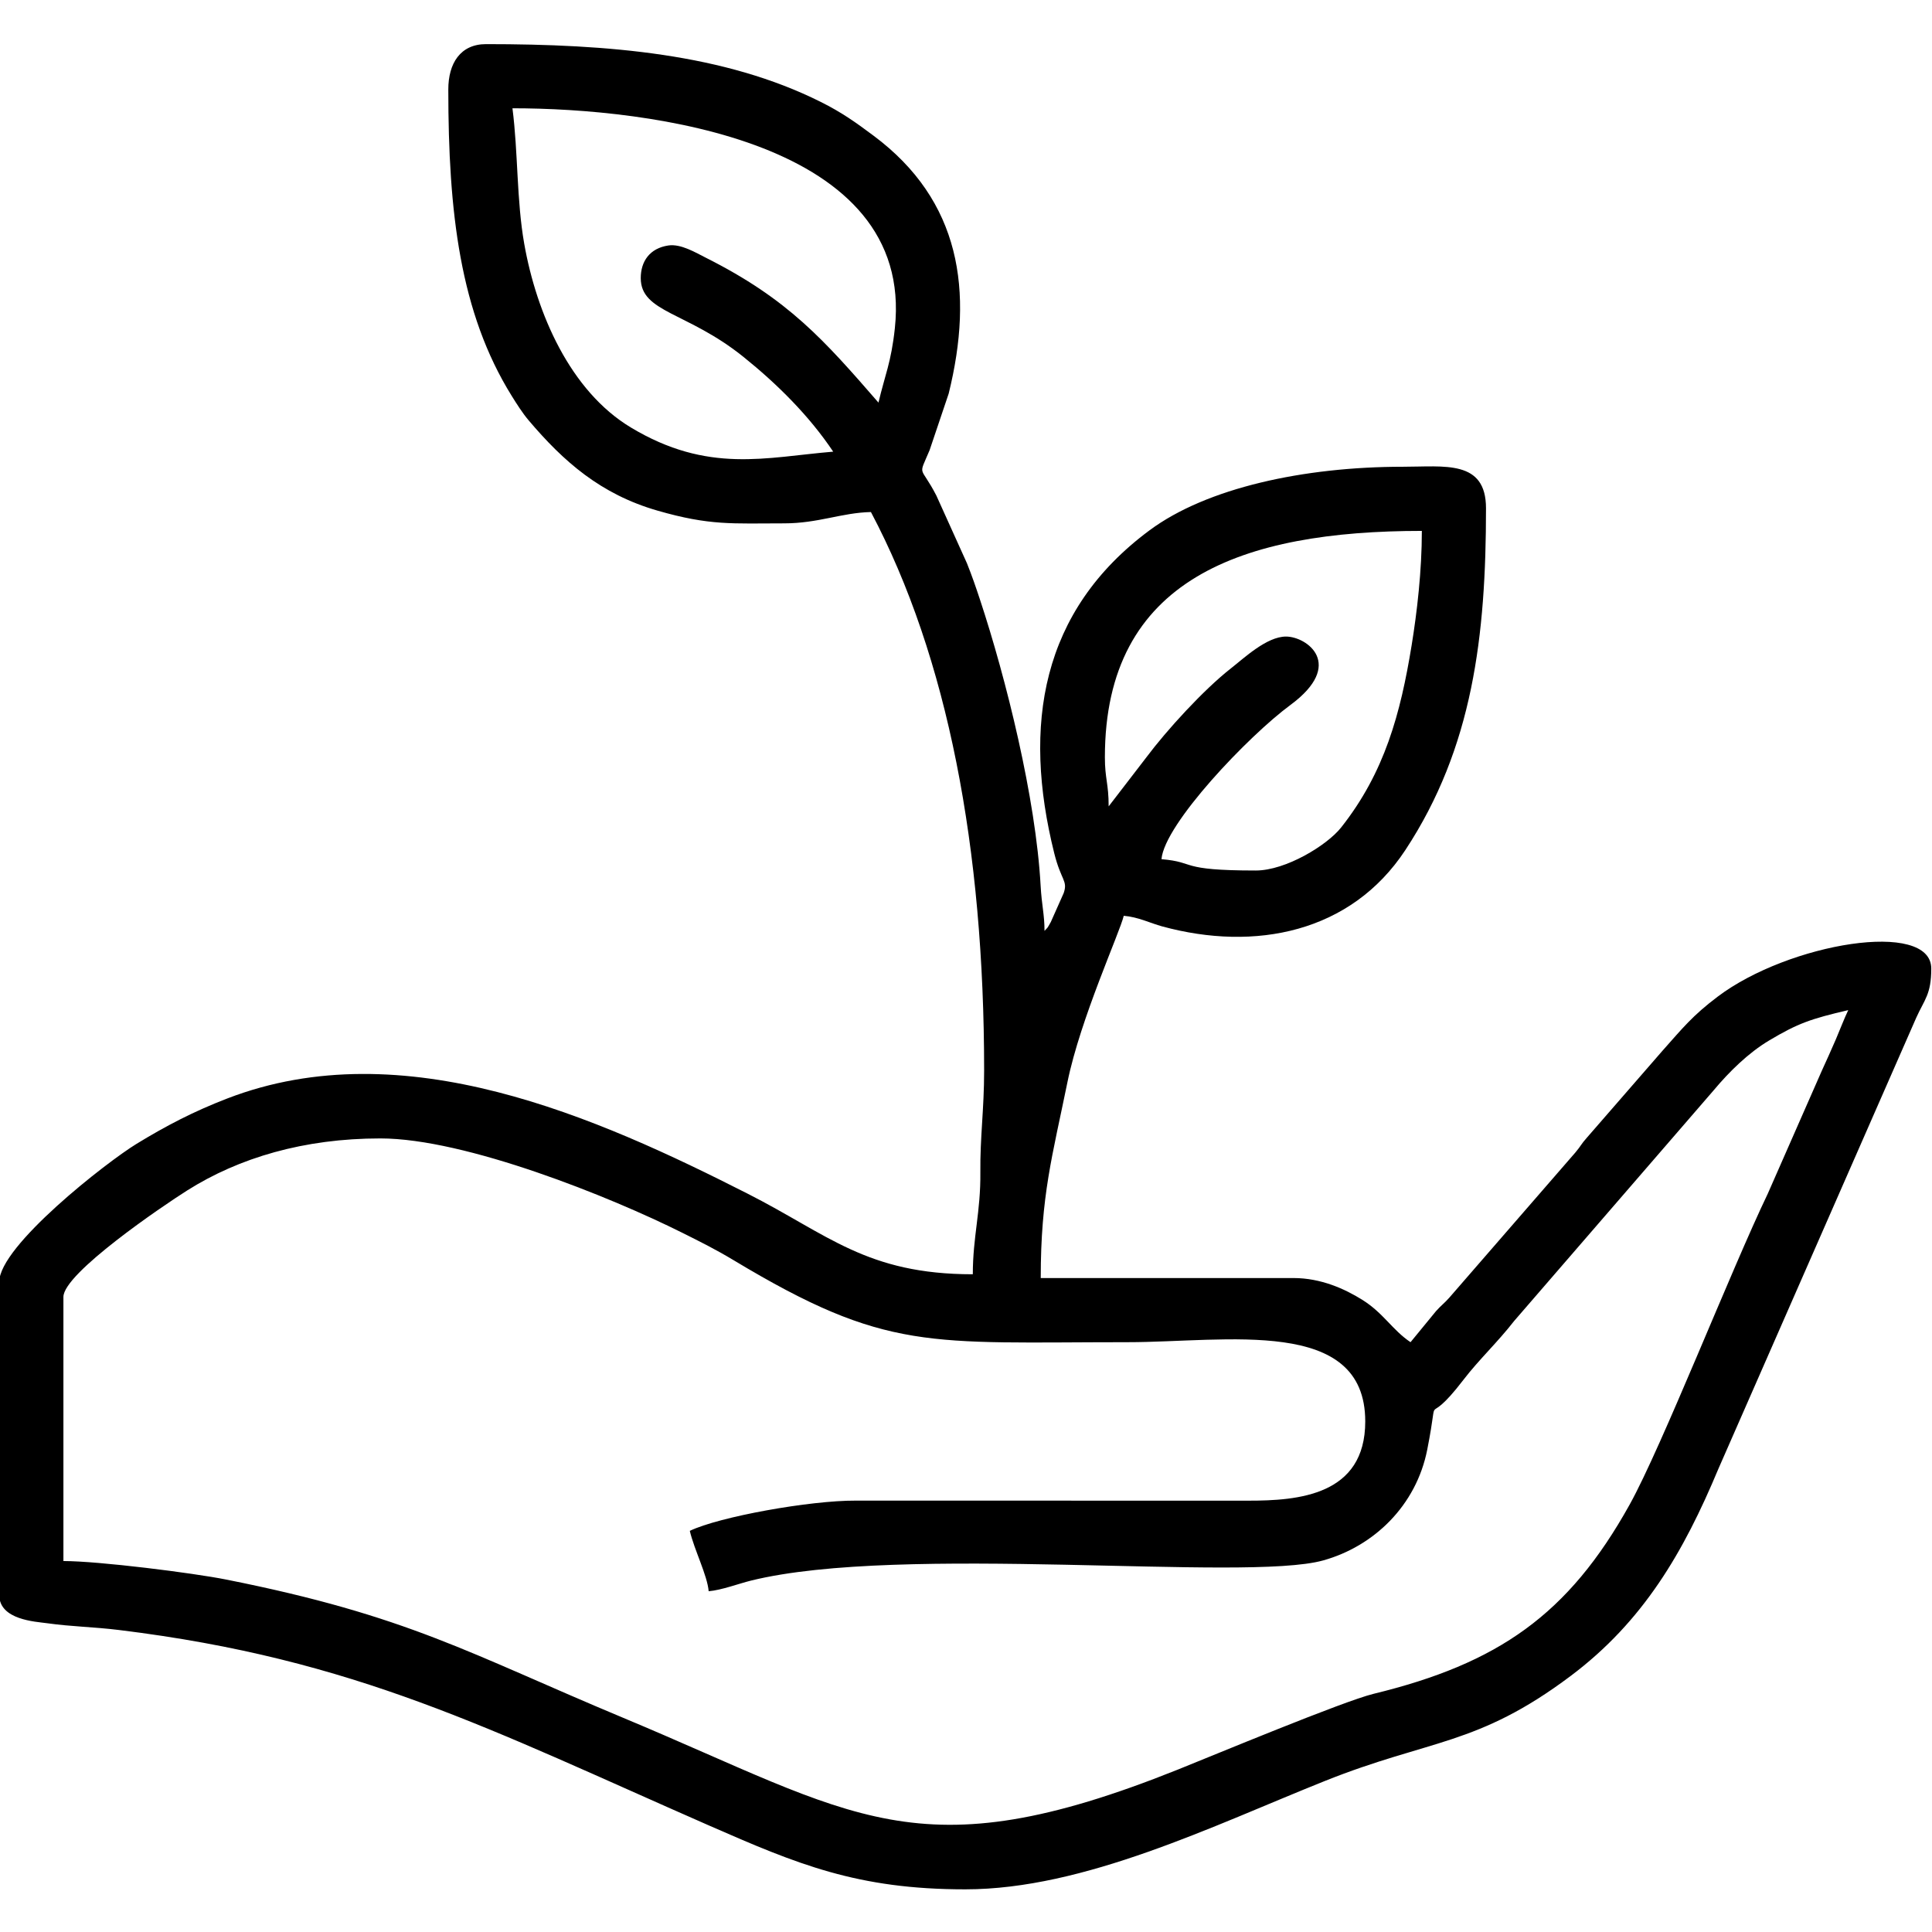
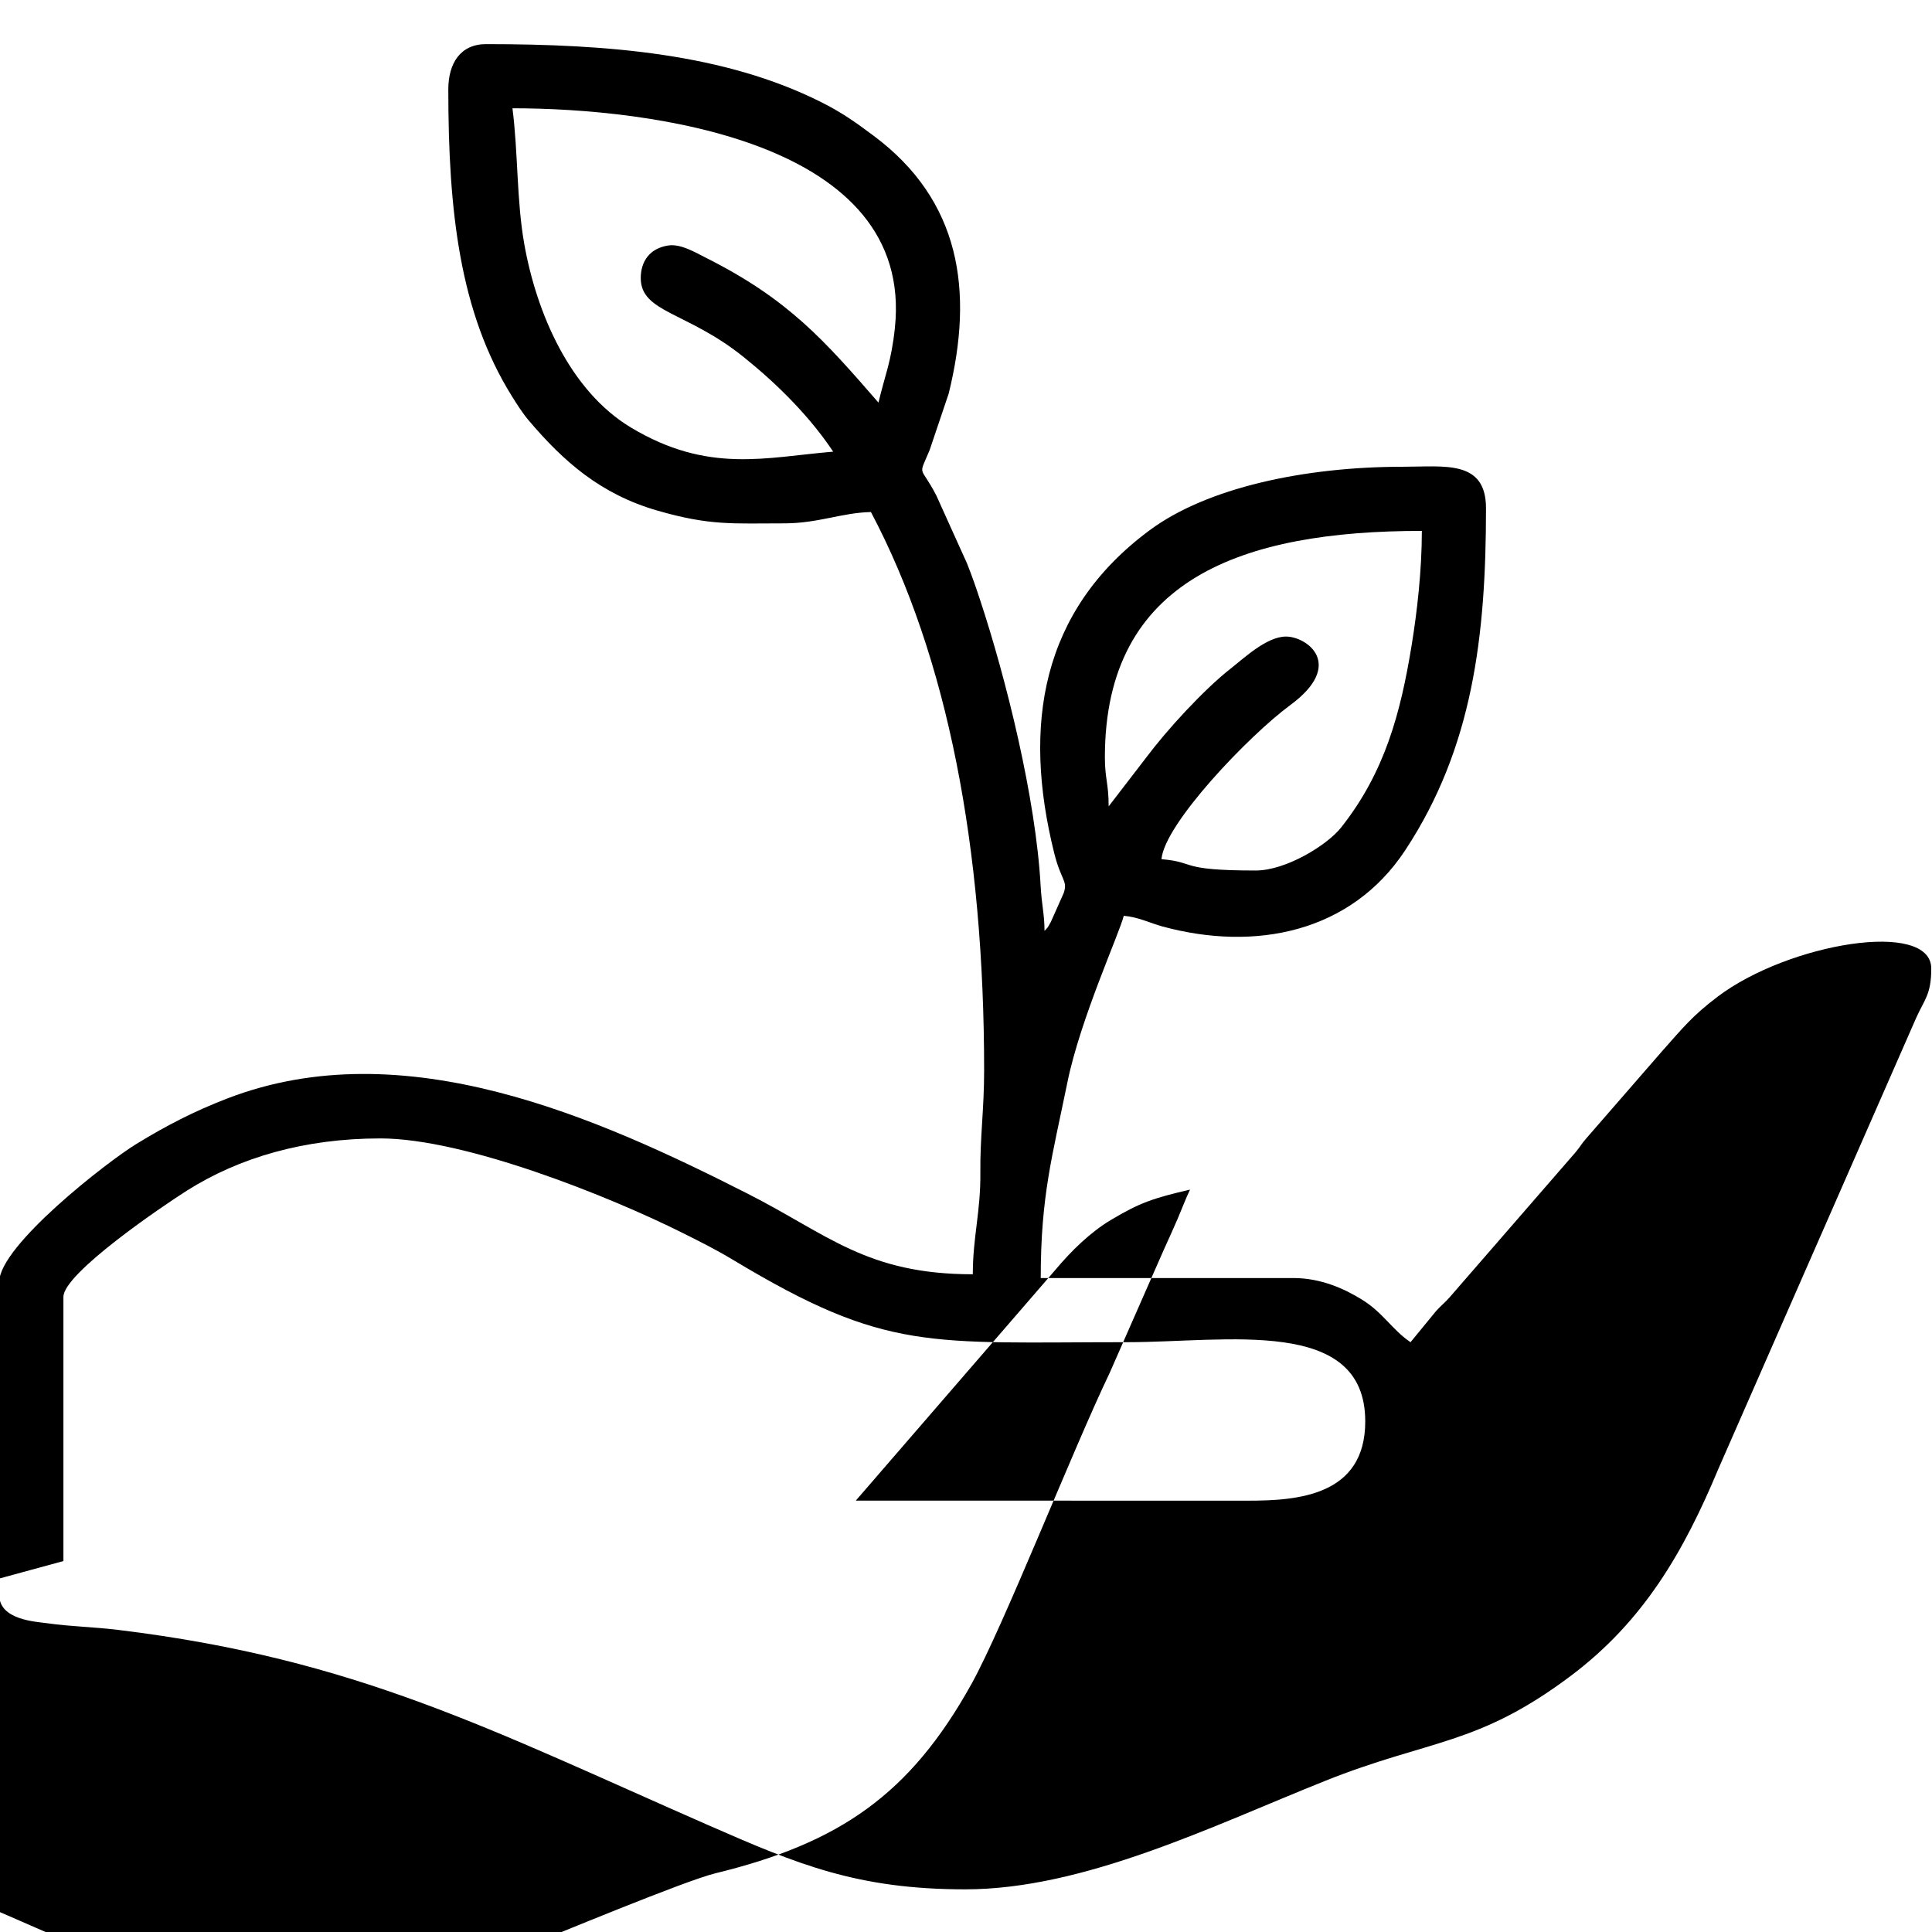
<svg xmlns="http://www.w3.org/2000/svg" xml:space="preserve" width="100mm" height="100mm" version="1.0" style="shape-rendering:geometricPrecision;text-rendering:geometricPrecision;image-rendering:optimizeQuality;fill-rule:evenodd;clip-rule:evenodd" viewBox="0 0 10000 10000">
-   <path d="M328.23 8079.97V6712.78c0-122.08 512.45-470.02 640.5-550.9 268.41-169.54 604.83-269.42 1000.13-269.42 440.56 0 1190.87 302.43 1562.49 488.29 96.03 48.02 172.72 86.03 267.28 142.88 791.52 475.91 1007 423.52 2037.41 423.52 512.77 0 1230.47-134.9 1230.47 410.16 0 383.33-347.29 410.31-605.46 410.16l-2031.51-.26c-236.25-1.36-706.55 83.3-859.12 156.51 22.46 96.41 90.84 230.65 97.66 312.49 66.29-5.51 157.57-39.87 218.5-54.92 779.75-192.65 2557.84 7.89 2961.93-104.48 261.85-72.81 481.91-283.2 539.04-574.25 68.77-350.4-27.28-80.72 186.78-360.09 80.37-104.89 177.19-194.88 262.16-304.24l1032.66-1193.91c82.13-98.23 181.02-195.04 287.99-258.89 149.25-89.11 217.16-112.24 409.37-157.03-21.49 44.8-42 99.4-64 150.85-27.65 64.66-47.6 106.82-72.39 161.99l-280.29 637.66c-189.87 395.17-548.68 1310.07-714.99 1609.24-316.97 570.18-680.85 822.34-1325.52 979.17-156.34 38.03-835.33 321.07-1013.76 392.48-1351.11 540.77-1665.27 234.66-2868.46-267.75-799.57-333.88-1111.3-528.33-2057.07-716.38-172.43-34.28-658.98-95.69-841.8-95.69zm6171.88-3574.22c-405.06 0-304.31-43.29-488.28-58.59 15.19-182.65 450.92-638.75 666.93-797.91 285.65-210.47 85.47-354.44-22.4-354.44-99.81 0-216.78 111.21-284.82 164.41-141.82 110.9-333.18 320.67-437.84 460.59l-195.31 253.91c0-118.82-19.53-142.47-19.53-253.91 0-924.77 712.83-1171.87 1640.62-1171.87 0 206.77-25.2 422.15-52.82 591.71-57.55 353.32-139.26 658-365.1 943.49-73.18 92.51-286.72 222.61-441.45 222.61zM2652.45 560.43c711.62 0 2082.43 169.97 1979.33 1138.21-18.9 177.36-52.05 244.67-84.8 385.24-280.91-323.19-466.68-535.32-891.7-748.94-54.52-27.4-130.9-73.91-195.52-64.41-97.75 14.37-143.25 83.43-143.25 168.82 0 178.73 240.39 174.02 530.48 407.01 175.48 140.94 340.84 305.09 465.62 491.42-348.54 29-647.09 115.36-1046.97-124.92-314.58-189.03-488.62-590.63-552.33-951.56-39.74-225.12-31.33-470.63-60.86-700.87zm-332.03-97.65c0 636.99 60.73 1156.15 328 1586.06 26.03 41.89 56.24 89.57 87.91 126.94 180.93 213.48 372.53 382.15 665.88 466.93 273.1 78.92 388.55 66.17 656.49 66.17 176.39 0 298.13-55.24 449.22-58.6 398.26 752.66 585.94 1741.81 585.94 2890.62 0 201.04-21.39 345.99-19.53 527.35 2.08 203.81-39.07 333.01-39.07 527.34-549.54 0-748.91-205.73-1165.07-416.96-776.83-394.26-1780.65-844.95-2693.98-492.88-175.79 67.77-317.29 141.87-468.79 234.34C551.6 6015.22-3.8 6449.06-3.8 6634.65v1621.1c0 128.79 188.3 137.84 244.91 145.71 135.71 18.87 237.41 18.6 374.75 35.4 1228.29 150.3 1916.83 513.24 3051.68 1010.84 460.52 201.92 769.7 331.49 1328.66 331.49 615.7 0 1281.25-328.73 1861.08-560.8 543.76-217.64 787.8-179.72 1272.6-543.81 376.07-282.44 584.26-640.38 764.33-1071.61l1024.2-2335.17c42.55-94.45 77.79-120.92 77.79-254.24 0-255.06-737.81-132.47-1105.19 144.81-131.26 99.07-180.63 161.91-286.09 280.31l-390.63 449.23c-32.66 36.66-29.31 40.66-59.8 76.9l-653.6 752.66c-25.43 28.63-42.53 40.13-67.98 68.74l-132.02 160.94c-94.46-63.25-139.65-150.47-249.54-219.21-91.22-57.07-214.91-112.82-355.93-112.82H5386.83c0-426.73 59.96-630.21 138.28-1014.06 66.99-328.33 271.66-776.22 291.4-860.93 75.49 6.28 136.56 37.88 198.99 54.92 480.9 131.24 977.03 32.25 1258.2-394.61 350.03-531.41 417.81-1110.12 417.81-1769.69 0-252.33-214.84-214.84-429.69-214.84-514.46 0-1016.09 109.65-1311.73 328.89-562.6 417.21-658.45 1009.27-493.35 1671.53 35.47 142.34 71.24 141 48.89 206.22l-66.79 150.06c-22.41 40.01-14.02 24.4-32.48 45.64 0-85.07-14.57-132.88-20.11-233.81-24.87-453.26-178.74-1072.91-314.4-1482.47-20.72-62.55-39.76-118.56-67.07-186.83l-158.05-349.82c-84.25-163.52-95.82-90.79-35.1-235.28l98.77-292.91c131.26-532.19 60.95-999.15-388.47-1334.46-93.88-70.05-163.79-120.15-273.96-175.25C3750.2 278.43 3150.64 228.4 2515.73 228.4c-132.72 0-195.31 99.45-195.31 234.38z" style="fill:#000" />
+   <path d="M328.23 8079.97V6712.78c0-122.08 512.45-470.02 640.5-550.9 268.41-169.54 604.83-269.42 1000.13-269.42 440.56 0 1190.87 302.43 1562.49 488.29 96.03 48.02 172.72 86.03 267.28 142.88 791.52 475.91 1007 423.52 2037.41 423.52 512.77 0 1230.47-134.9 1230.47 410.16 0 383.33-347.29 410.31-605.46 410.16l-2031.51-.26l1032.66-1193.91c82.13-98.23 181.02-195.04 287.99-258.89 149.25-89.11 217.16-112.24 409.37-157.03-21.49 44.8-42 99.4-64 150.85-27.65 64.66-47.6 106.82-72.39 161.99l-280.29 637.66c-189.87 395.17-548.68 1310.07-714.99 1609.24-316.97 570.18-680.85 822.34-1325.52 979.17-156.34 38.03-835.33 321.07-1013.76 392.48-1351.11 540.77-1665.27 234.66-2868.46-267.75-799.57-333.88-1111.3-528.33-2057.07-716.38-172.43-34.28-658.98-95.69-841.8-95.69zm6171.88-3574.22c-405.06 0-304.31-43.29-488.28-58.59 15.19-182.65 450.92-638.75 666.93-797.91 285.65-210.47 85.47-354.44-22.4-354.44-99.81 0-216.78 111.21-284.82 164.41-141.82 110.9-333.18 320.67-437.84 460.59l-195.31 253.91c0-118.82-19.53-142.47-19.53-253.91 0-924.77 712.83-1171.87 1640.62-1171.87 0 206.77-25.2 422.15-52.82 591.71-57.55 353.32-139.26 658-365.1 943.49-73.18 92.51-286.72 222.61-441.45 222.61zM2652.45 560.43c711.62 0 2082.43 169.97 1979.33 1138.21-18.9 177.36-52.05 244.67-84.8 385.24-280.91-323.19-466.68-535.32-891.7-748.94-54.52-27.4-130.9-73.91-195.52-64.41-97.75 14.37-143.25 83.43-143.25 168.82 0 178.73 240.39 174.02 530.48 407.01 175.48 140.94 340.84 305.09 465.62 491.42-348.54 29-647.09 115.36-1046.97-124.92-314.58-189.03-488.62-590.63-552.33-951.56-39.74-225.12-31.33-470.63-60.86-700.87zm-332.03-97.65c0 636.99 60.73 1156.15 328 1586.06 26.03 41.89 56.24 89.57 87.91 126.94 180.93 213.48 372.53 382.15 665.88 466.93 273.1 78.92 388.55 66.17 656.49 66.17 176.39 0 298.13-55.24 449.22-58.6 398.26 752.66 585.94 1741.81 585.94 2890.62 0 201.04-21.39 345.99-19.53 527.35 2.08 203.81-39.07 333.01-39.07 527.34-549.54 0-748.91-205.73-1165.07-416.96-776.83-394.26-1780.65-844.95-2693.98-492.88-175.79 67.77-317.29 141.87-468.79 234.34C551.6 6015.22-3.8 6449.06-3.8 6634.65v1621.1c0 128.79 188.3 137.84 244.91 145.71 135.71 18.87 237.41 18.6 374.75 35.4 1228.29 150.3 1916.83 513.24 3051.68 1010.84 460.52 201.92 769.7 331.49 1328.66 331.49 615.7 0 1281.25-328.73 1861.08-560.8 543.76-217.64 787.8-179.72 1272.6-543.81 376.07-282.44 584.26-640.38 764.33-1071.61l1024.2-2335.17c42.55-94.45 77.79-120.92 77.79-254.24 0-255.06-737.81-132.47-1105.19 144.81-131.26 99.07-180.63 161.91-286.09 280.31l-390.63 449.23c-32.66 36.66-29.31 40.66-59.8 76.9l-653.6 752.66c-25.43 28.63-42.53 40.13-67.98 68.74l-132.02 160.94c-94.46-63.25-139.65-150.47-249.54-219.21-91.22-57.07-214.91-112.82-355.93-112.82H5386.83c0-426.73 59.96-630.21 138.28-1014.06 66.99-328.33 271.66-776.22 291.4-860.93 75.49 6.28 136.56 37.88 198.99 54.92 480.9 131.24 977.03 32.25 1258.2-394.61 350.03-531.41 417.81-1110.12 417.81-1769.69 0-252.33-214.84-214.84-429.69-214.84-514.46 0-1016.09 109.65-1311.73 328.89-562.6 417.21-658.45 1009.27-493.35 1671.53 35.47 142.34 71.24 141 48.89 206.22l-66.79 150.06c-22.41 40.01-14.02 24.4-32.48 45.64 0-85.07-14.57-132.88-20.11-233.81-24.87-453.26-178.74-1072.91-314.4-1482.47-20.72-62.55-39.76-118.56-67.07-186.83l-158.05-349.82c-84.25-163.52-95.82-90.79-35.1-235.28l98.77-292.91c131.26-532.19 60.95-999.15-388.47-1334.46-93.88-70.05-163.79-120.15-273.96-175.25C3750.2 278.43 3150.64 228.4 2515.73 228.4c-132.72 0-195.31 99.45-195.31 234.38z" style="fill:#000" />
</svg>